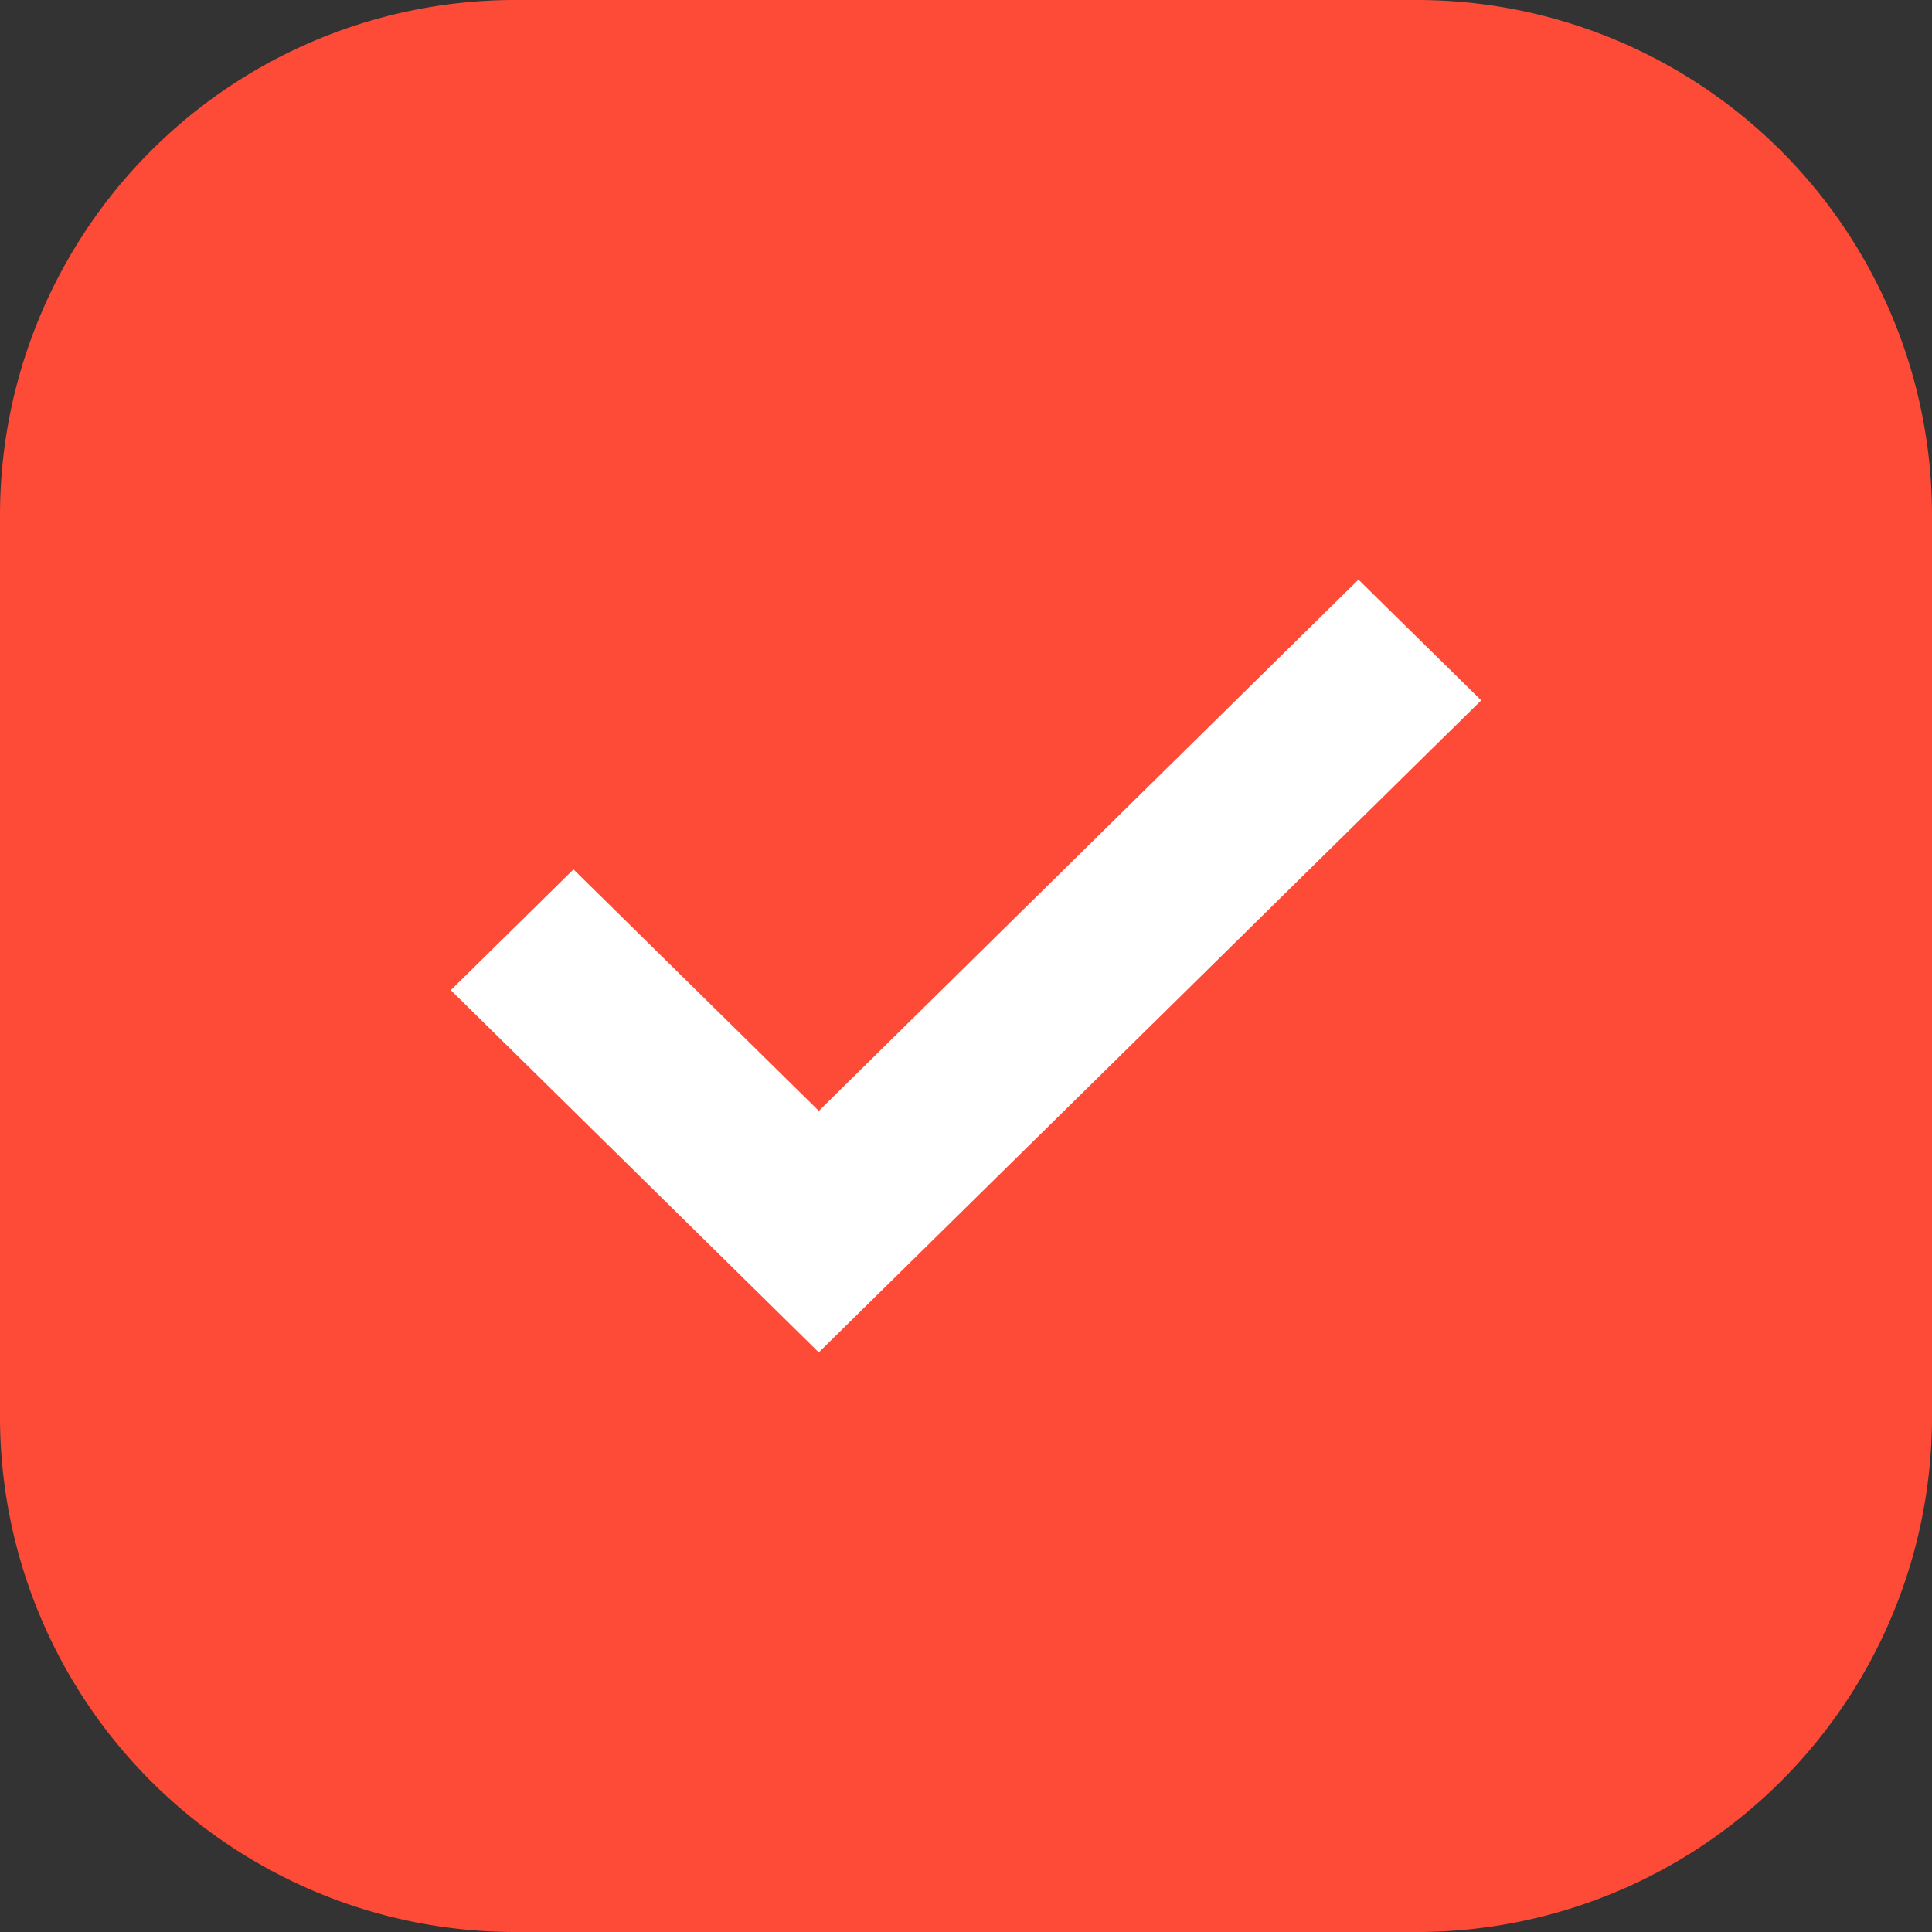
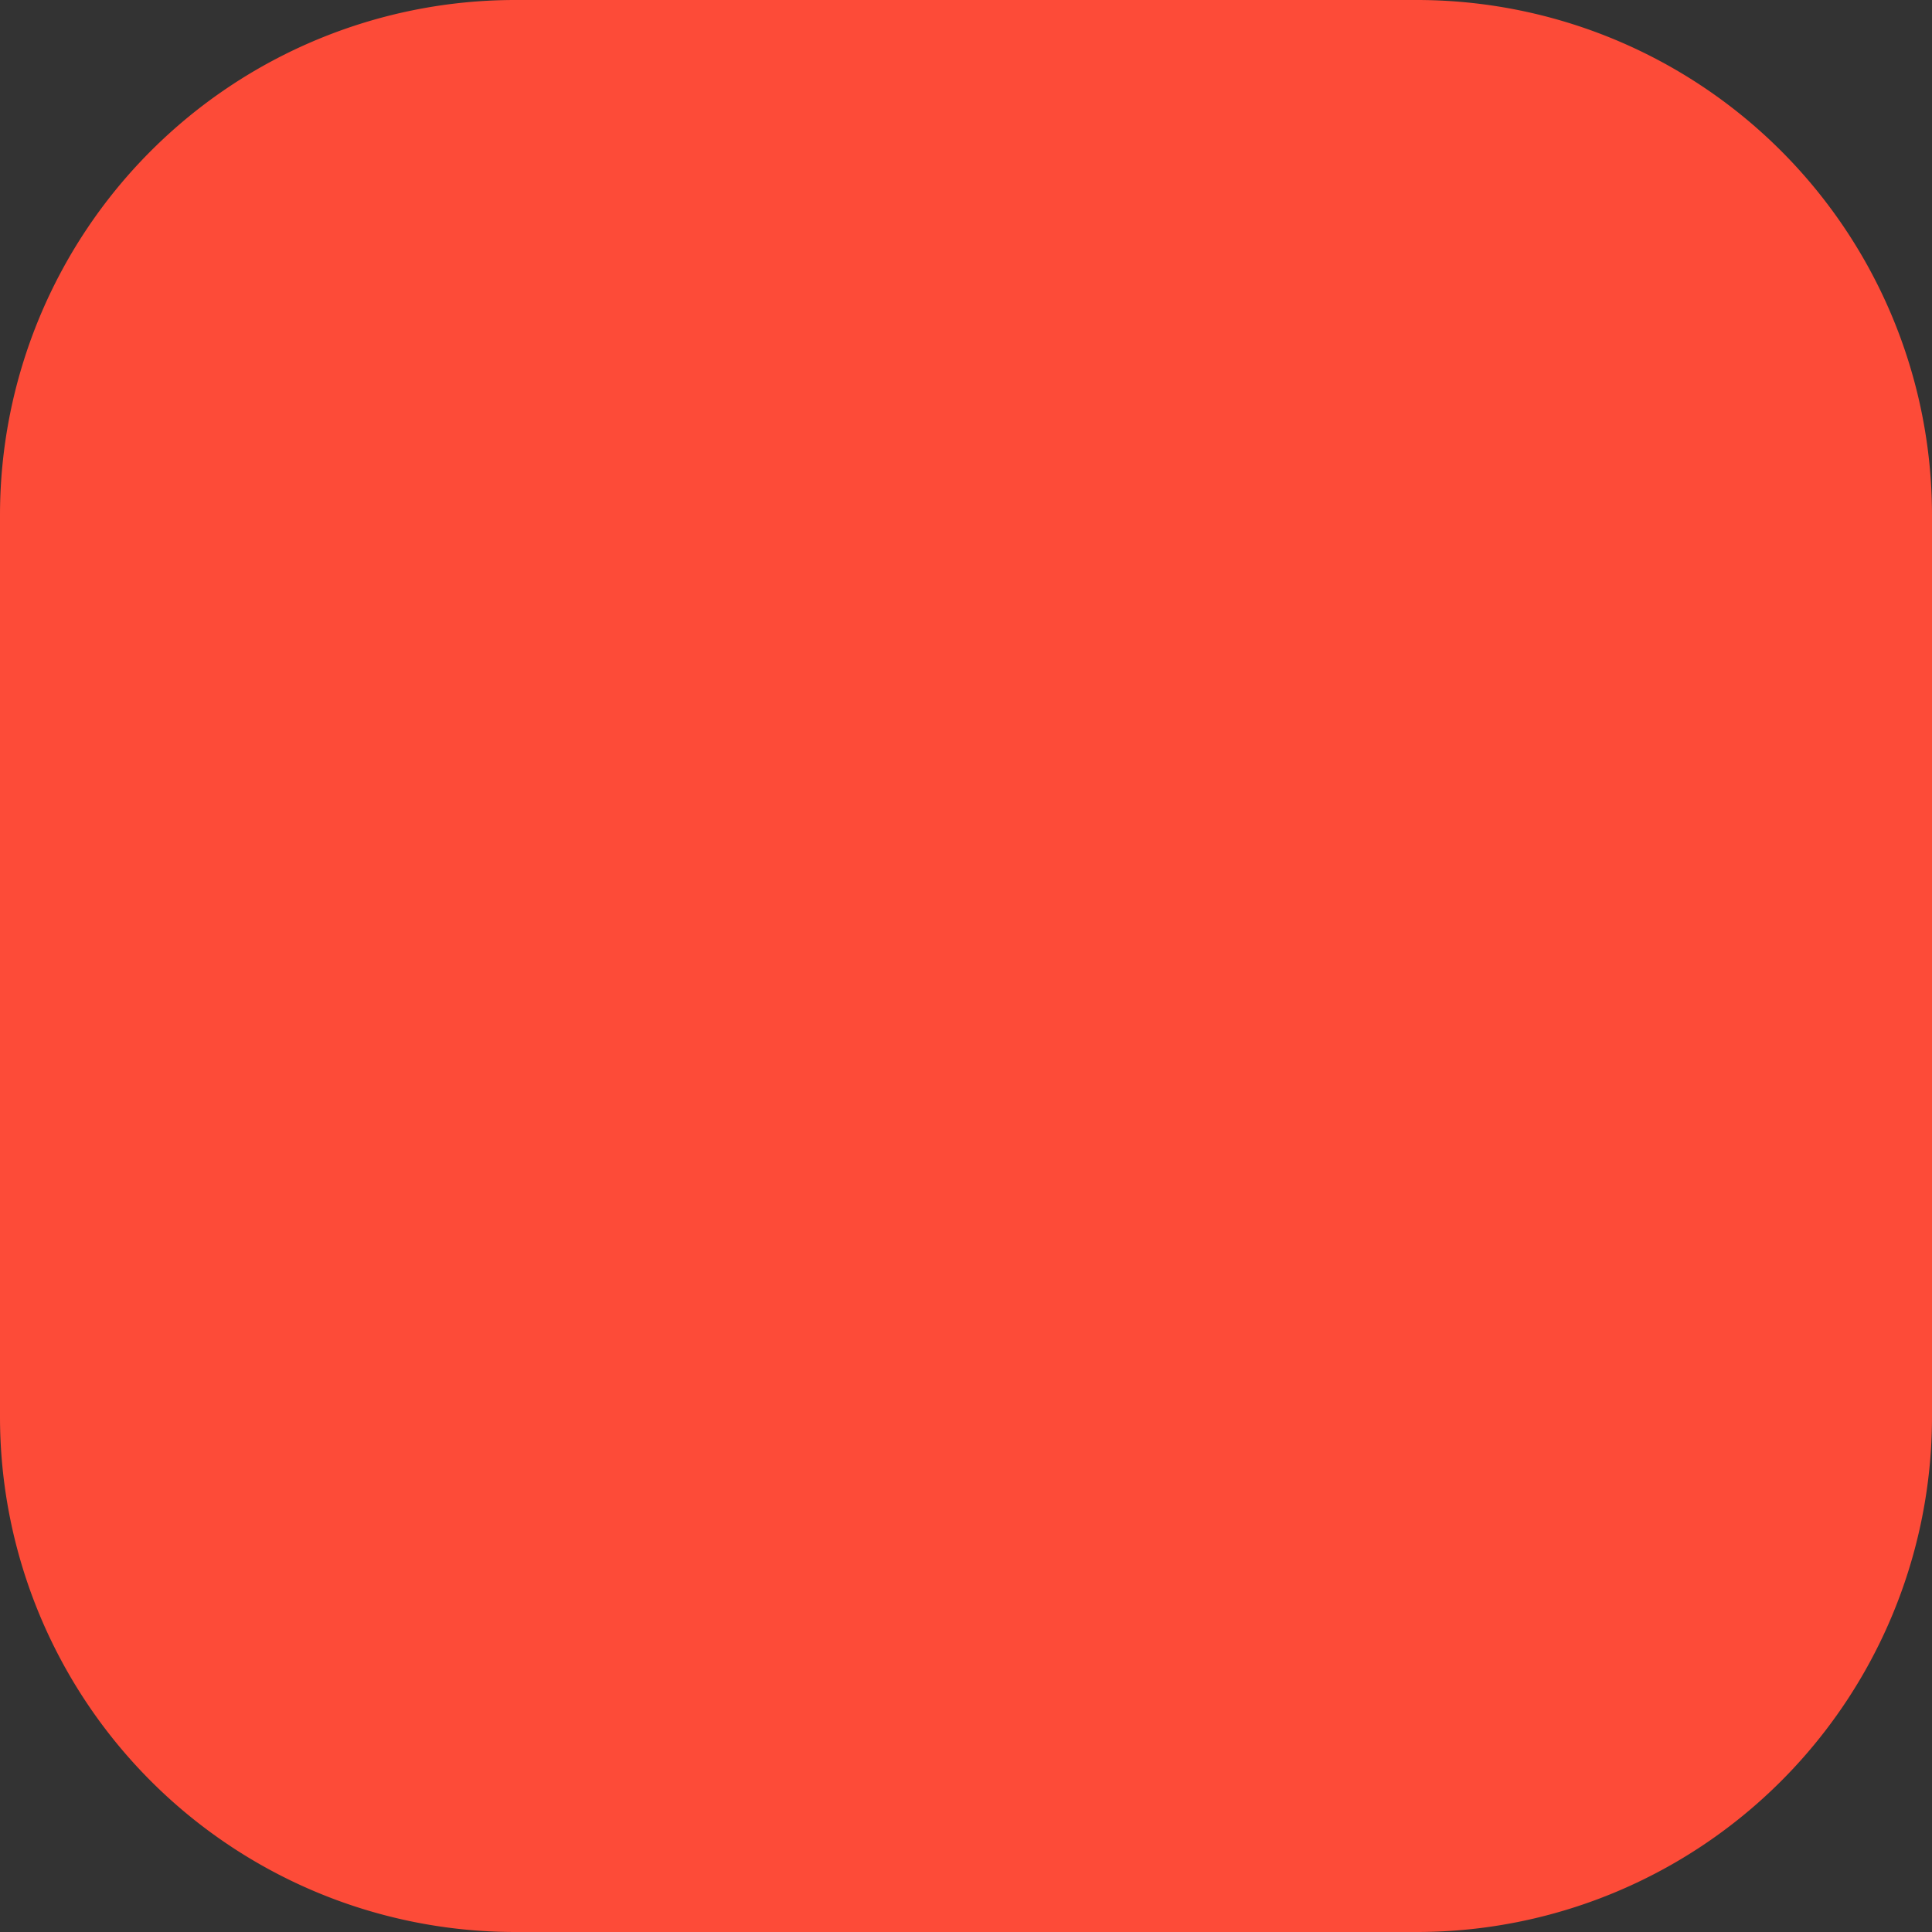
<svg xmlns="http://www.w3.org/2000/svg" width="30" height="30" viewBox="0 0 30 30">
  <rect x="0" y="0" width="30" height="30" fill="#333333" stroke="none" />
  <g>
    <g>
      <path fill="#fd4b38" d="M0 8a8 8 0 0 1 8-8h14a8 8 0 0 1 8 8v14a8 8 0 0 1-8 8H8a8 8 0 0 1-8-8z" />
    </g>
    <g>
      <g>
-         <path fill="#fff" d="M12.714 21L7 15.375 8.905 13.5l3.81 3.75L21.094 9 23 10.875 12.714 21z" />
-       </g>
+         </g>
    </g>
  </g>
</svg>